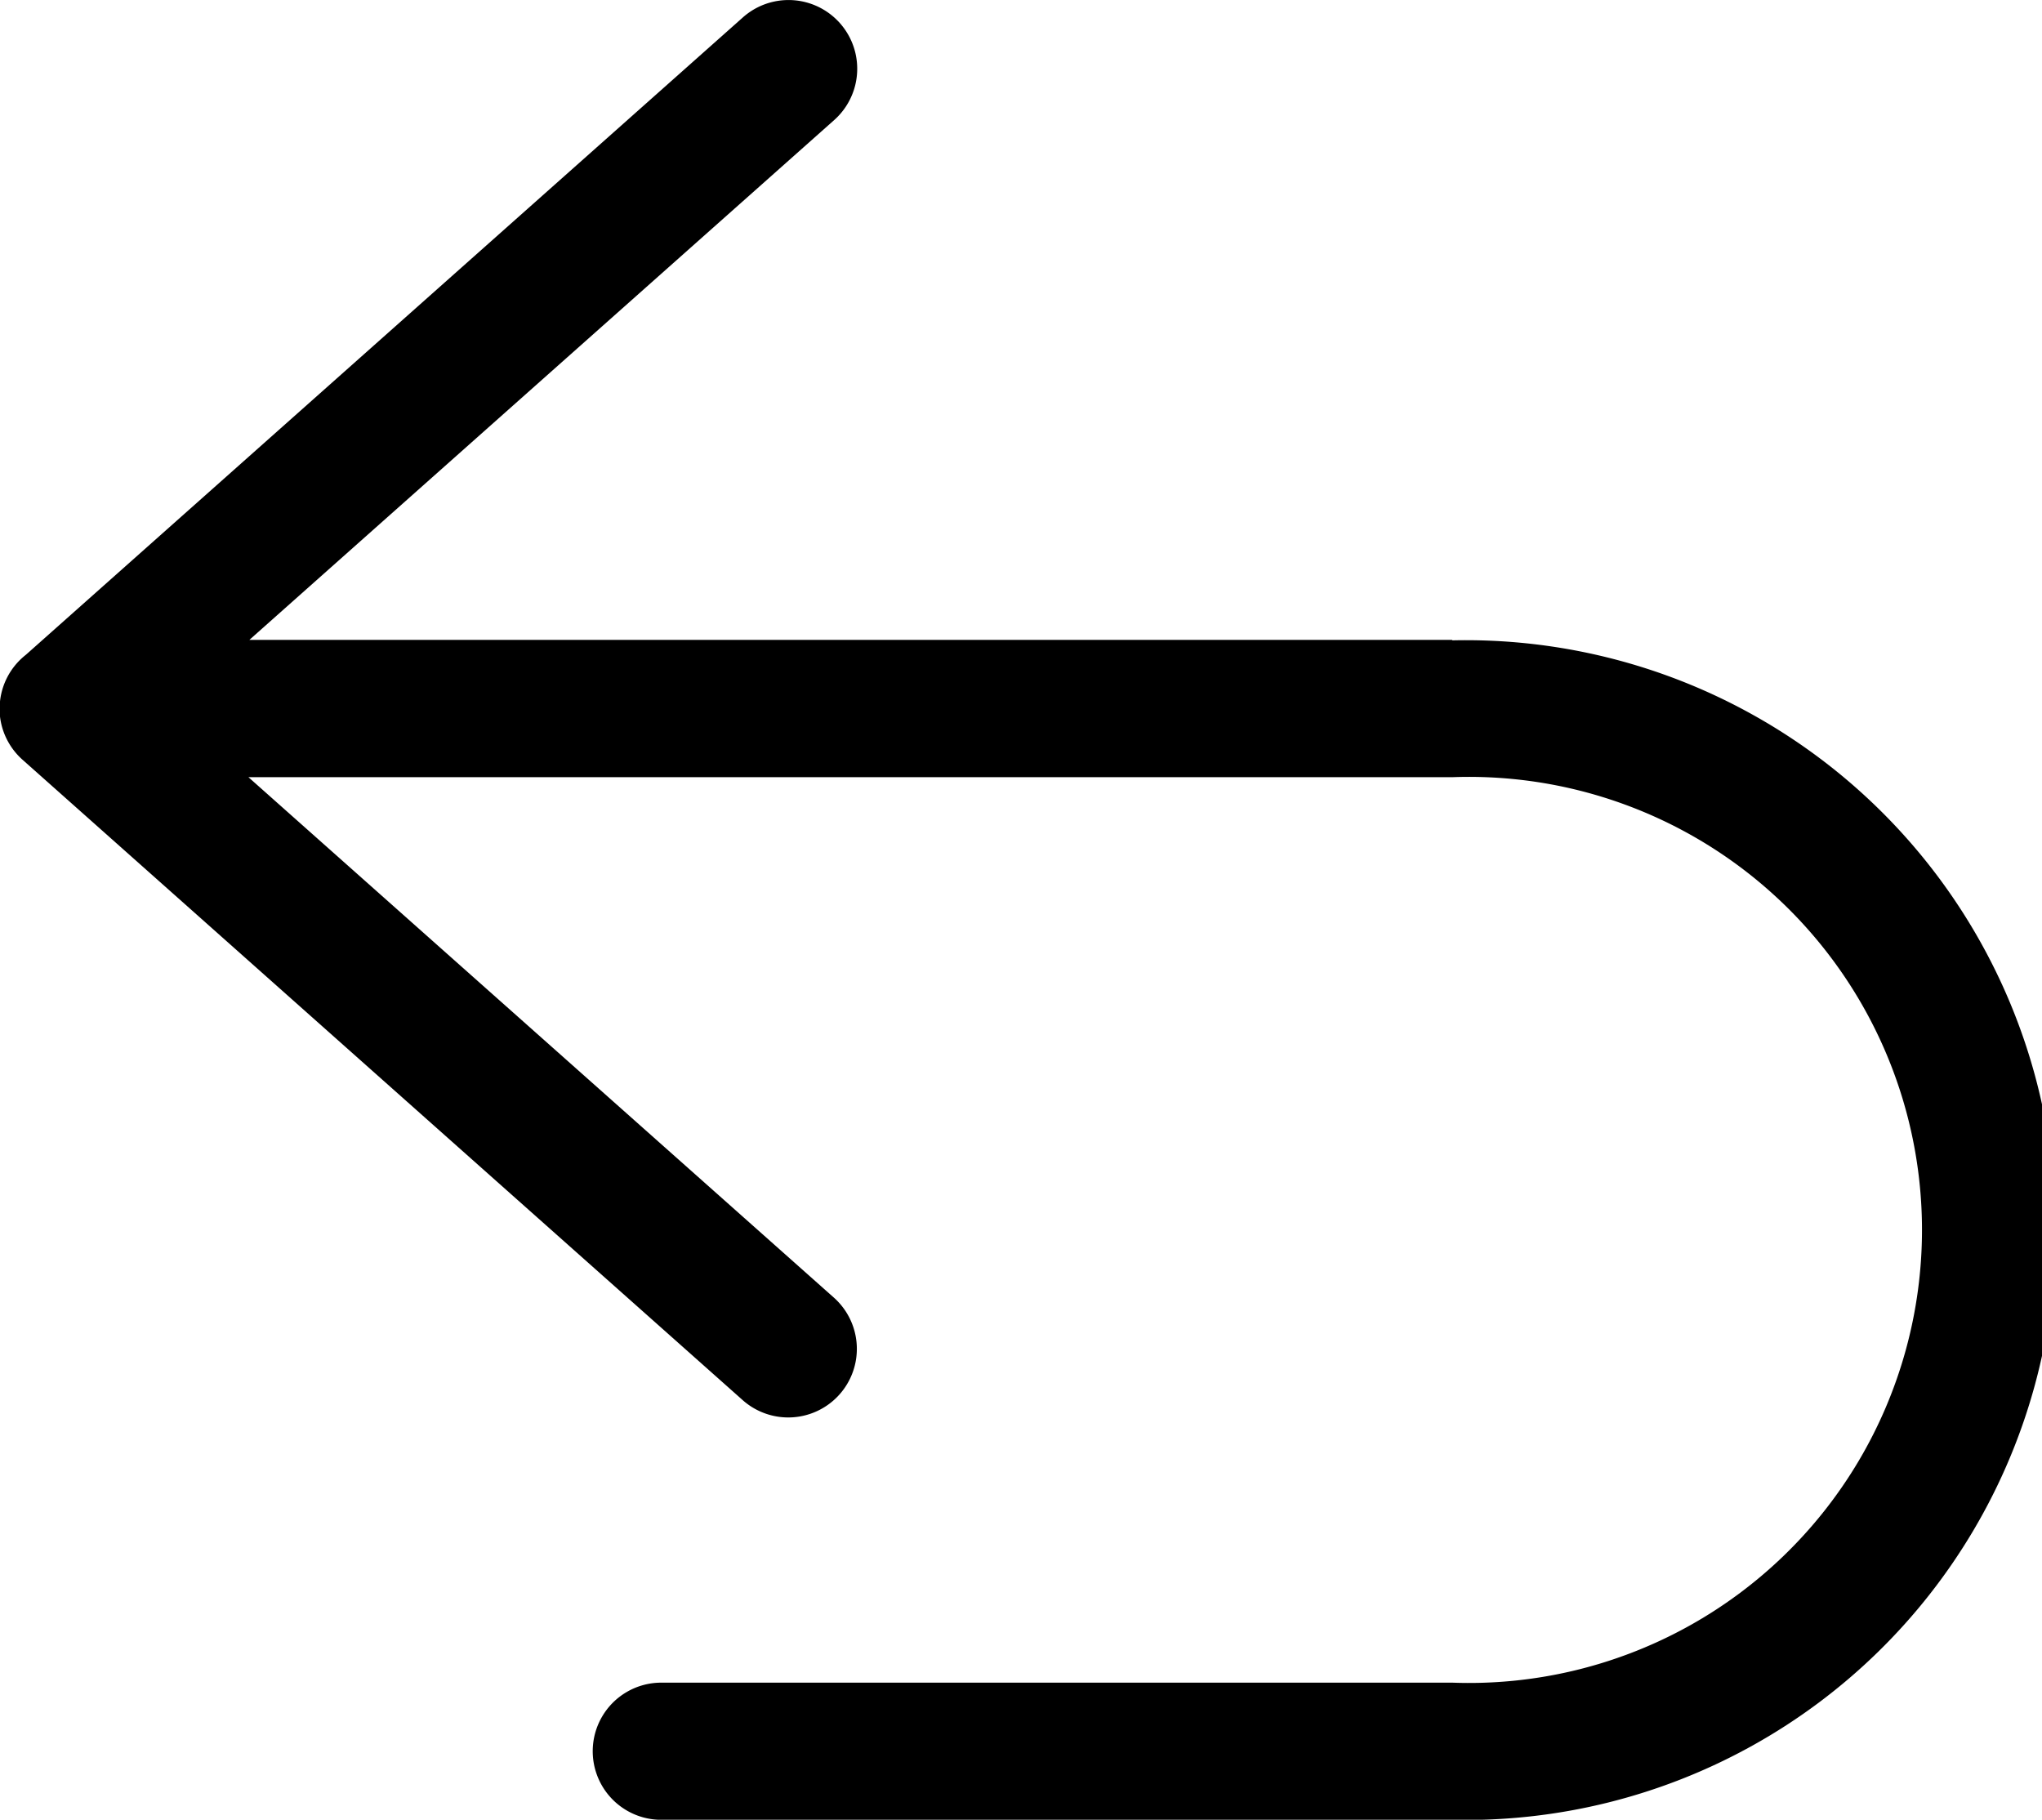
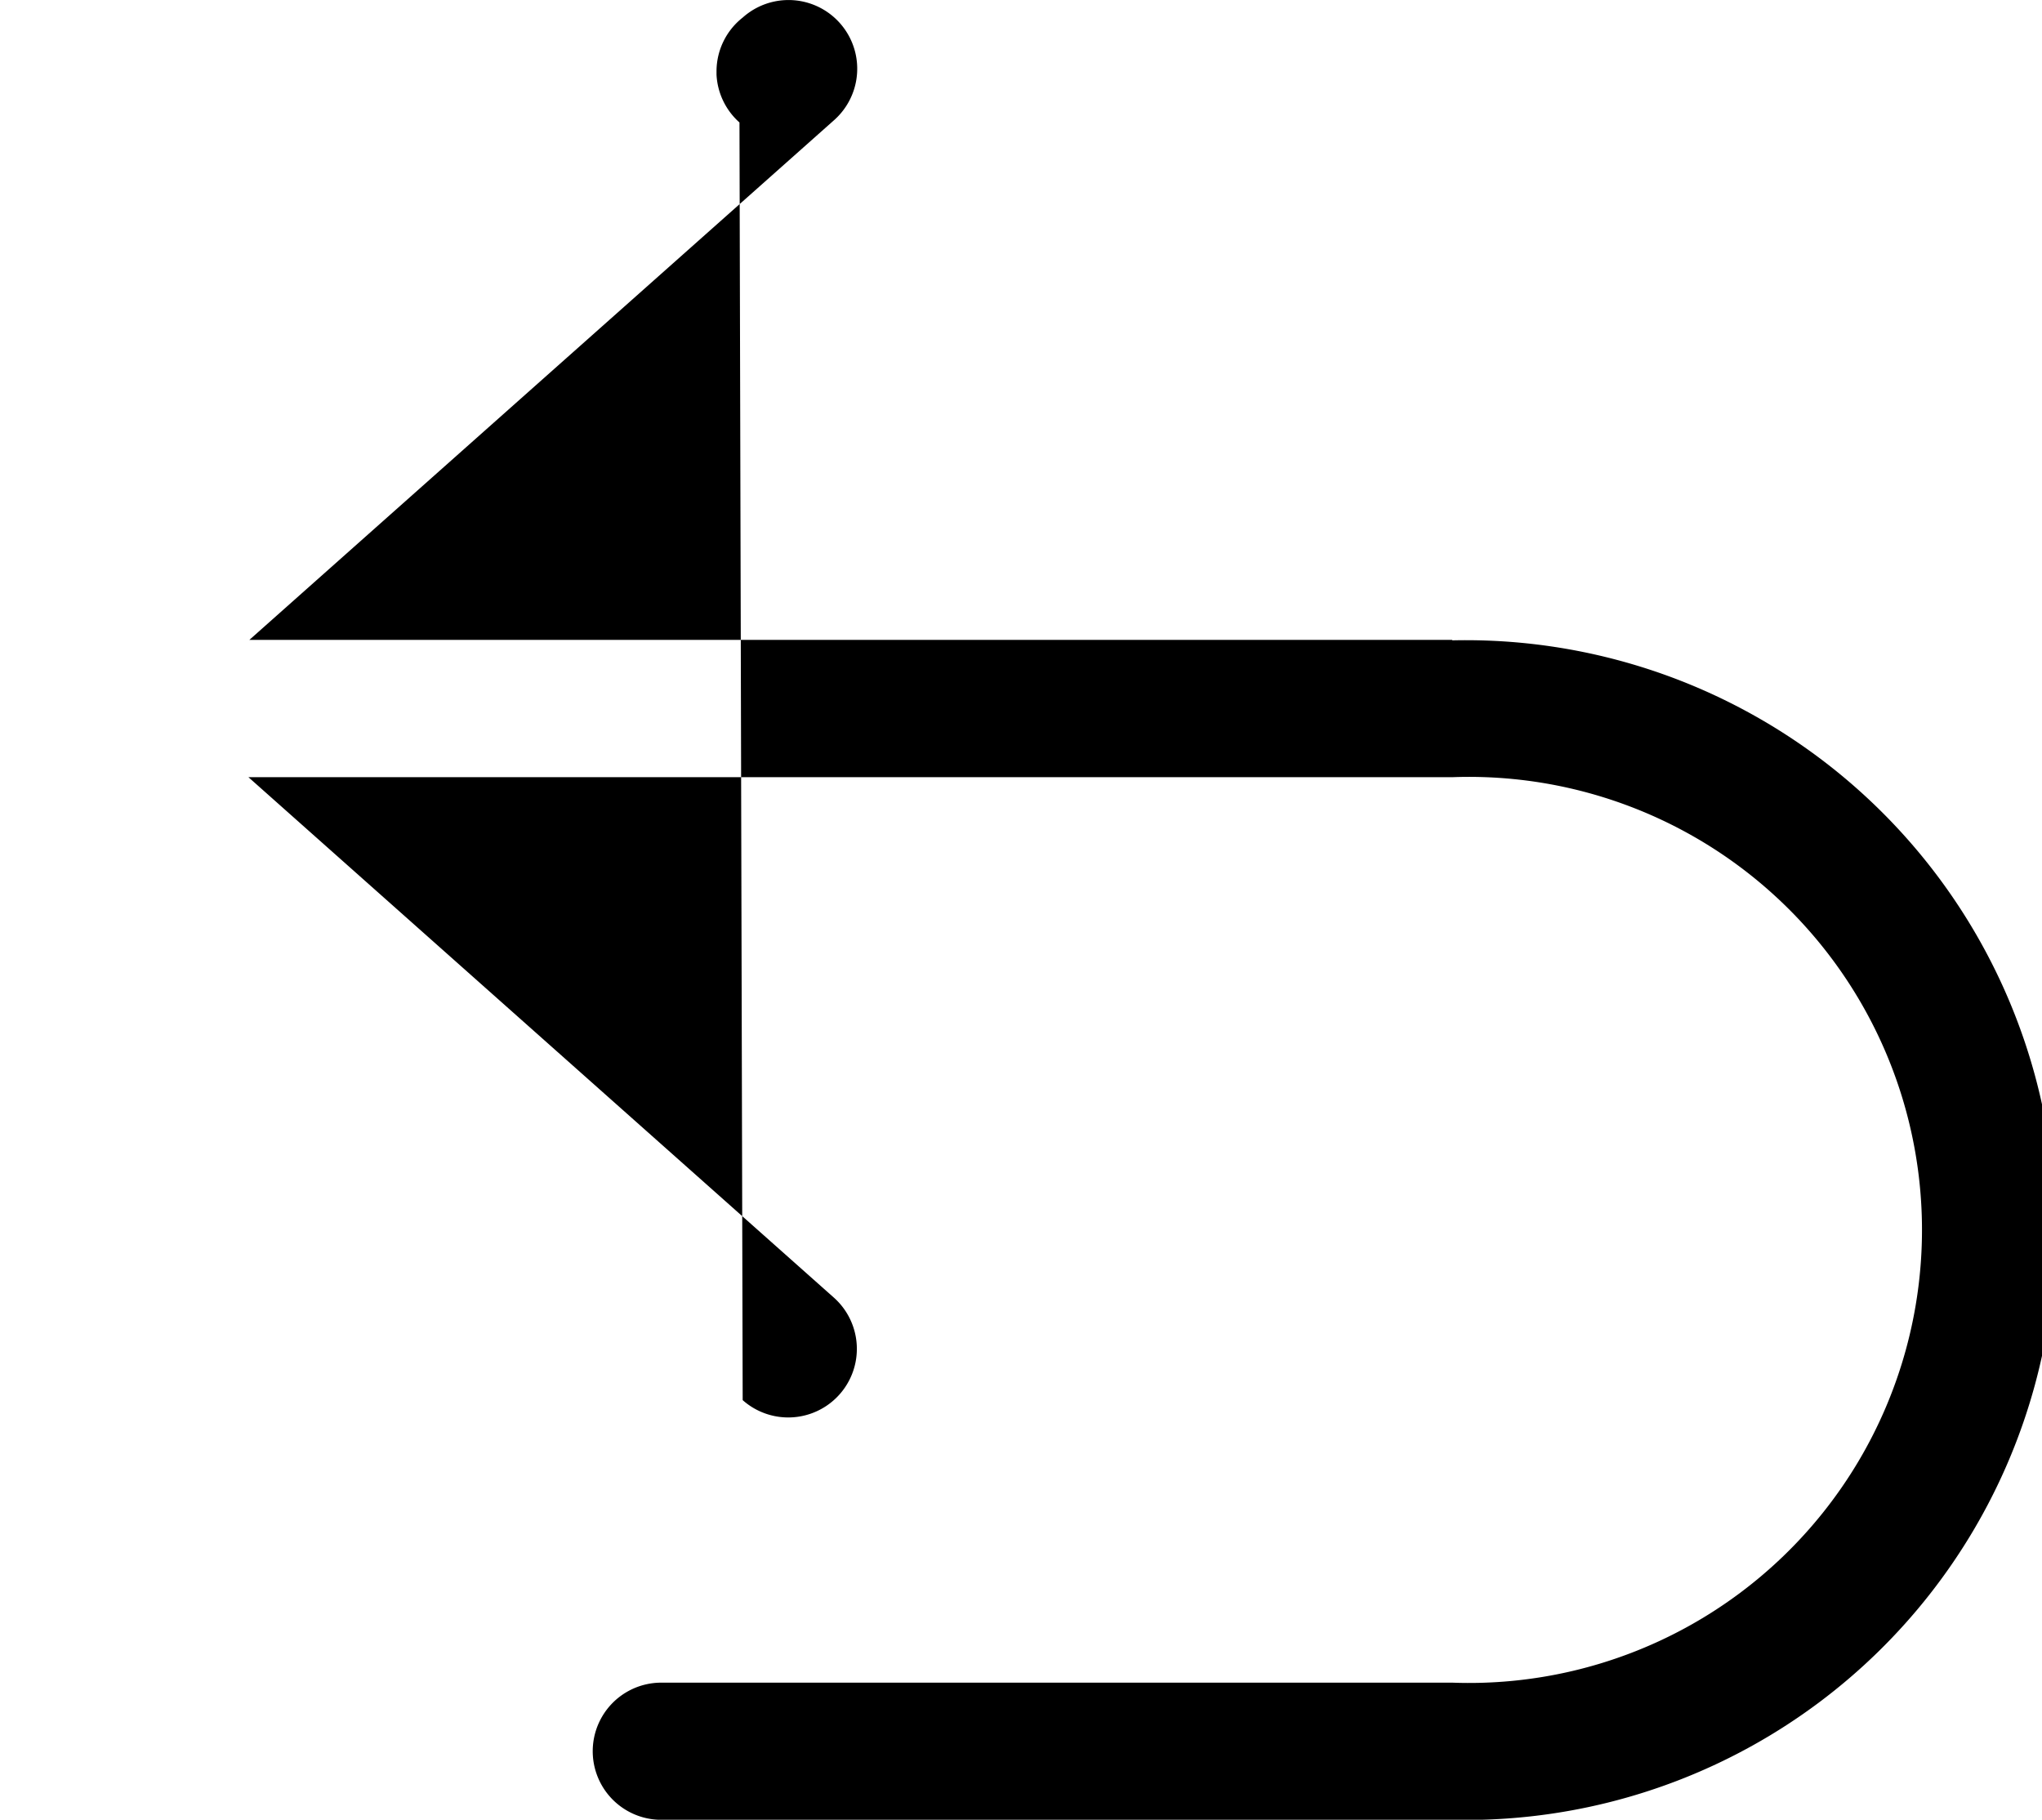
<svg xmlns="http://www.w3.org/2000/svg" width="26.145" height="23.297" viewBox="0 0 26.145 23.297">
  <g id="组_920" data-name="组 920" transform="translate(-1662.585 -1015.936)">
-     <path id="路径_1990" data-name="路径 1990" d="M83.584,122.767h-15.4l7.49-6.657A.878.878,0,1,0,74.5,114.8l-9.179,8.159a.877.877,0,0,0-.335.689h0c0,.014,0,.028,0,.041h0a.878.878,0,0,0,.294.613L74.5,132.5a.878.878,0,0,0,1.167-1.313l-7.495-6.662H83.584a5.8,5.8,0,1,1,0,11.592H73.458a.878.878,0,1,0,0,1.756H83.584a7.552,7.552,0,1,0,0-15.1Z" transform="translate(1597.594 901.361)" />
+     <path id="路径_1990" data-name="路径 1990" d="M83.584,122.767h-15.4l7.49-6.657A.878.878,0,1,0,74.5,114.8a.877.877,0,0,0-.335.689h0c0,.014,0,.028,0,.041h0a.878.878,0,0,0,.294.613L74.5,132.5a.878.878,0,0,0,1.167-1.313l-7.495-6.662H83.584a5.8,5.8,0,1,1,0,11.592H73.458a.878.878,0,1,0,0,1.756H83.584a7.552,7.552,0,1,0,0-15.1Z" transform="translate(1597.594 901.361)" />
  </g>
</svg>